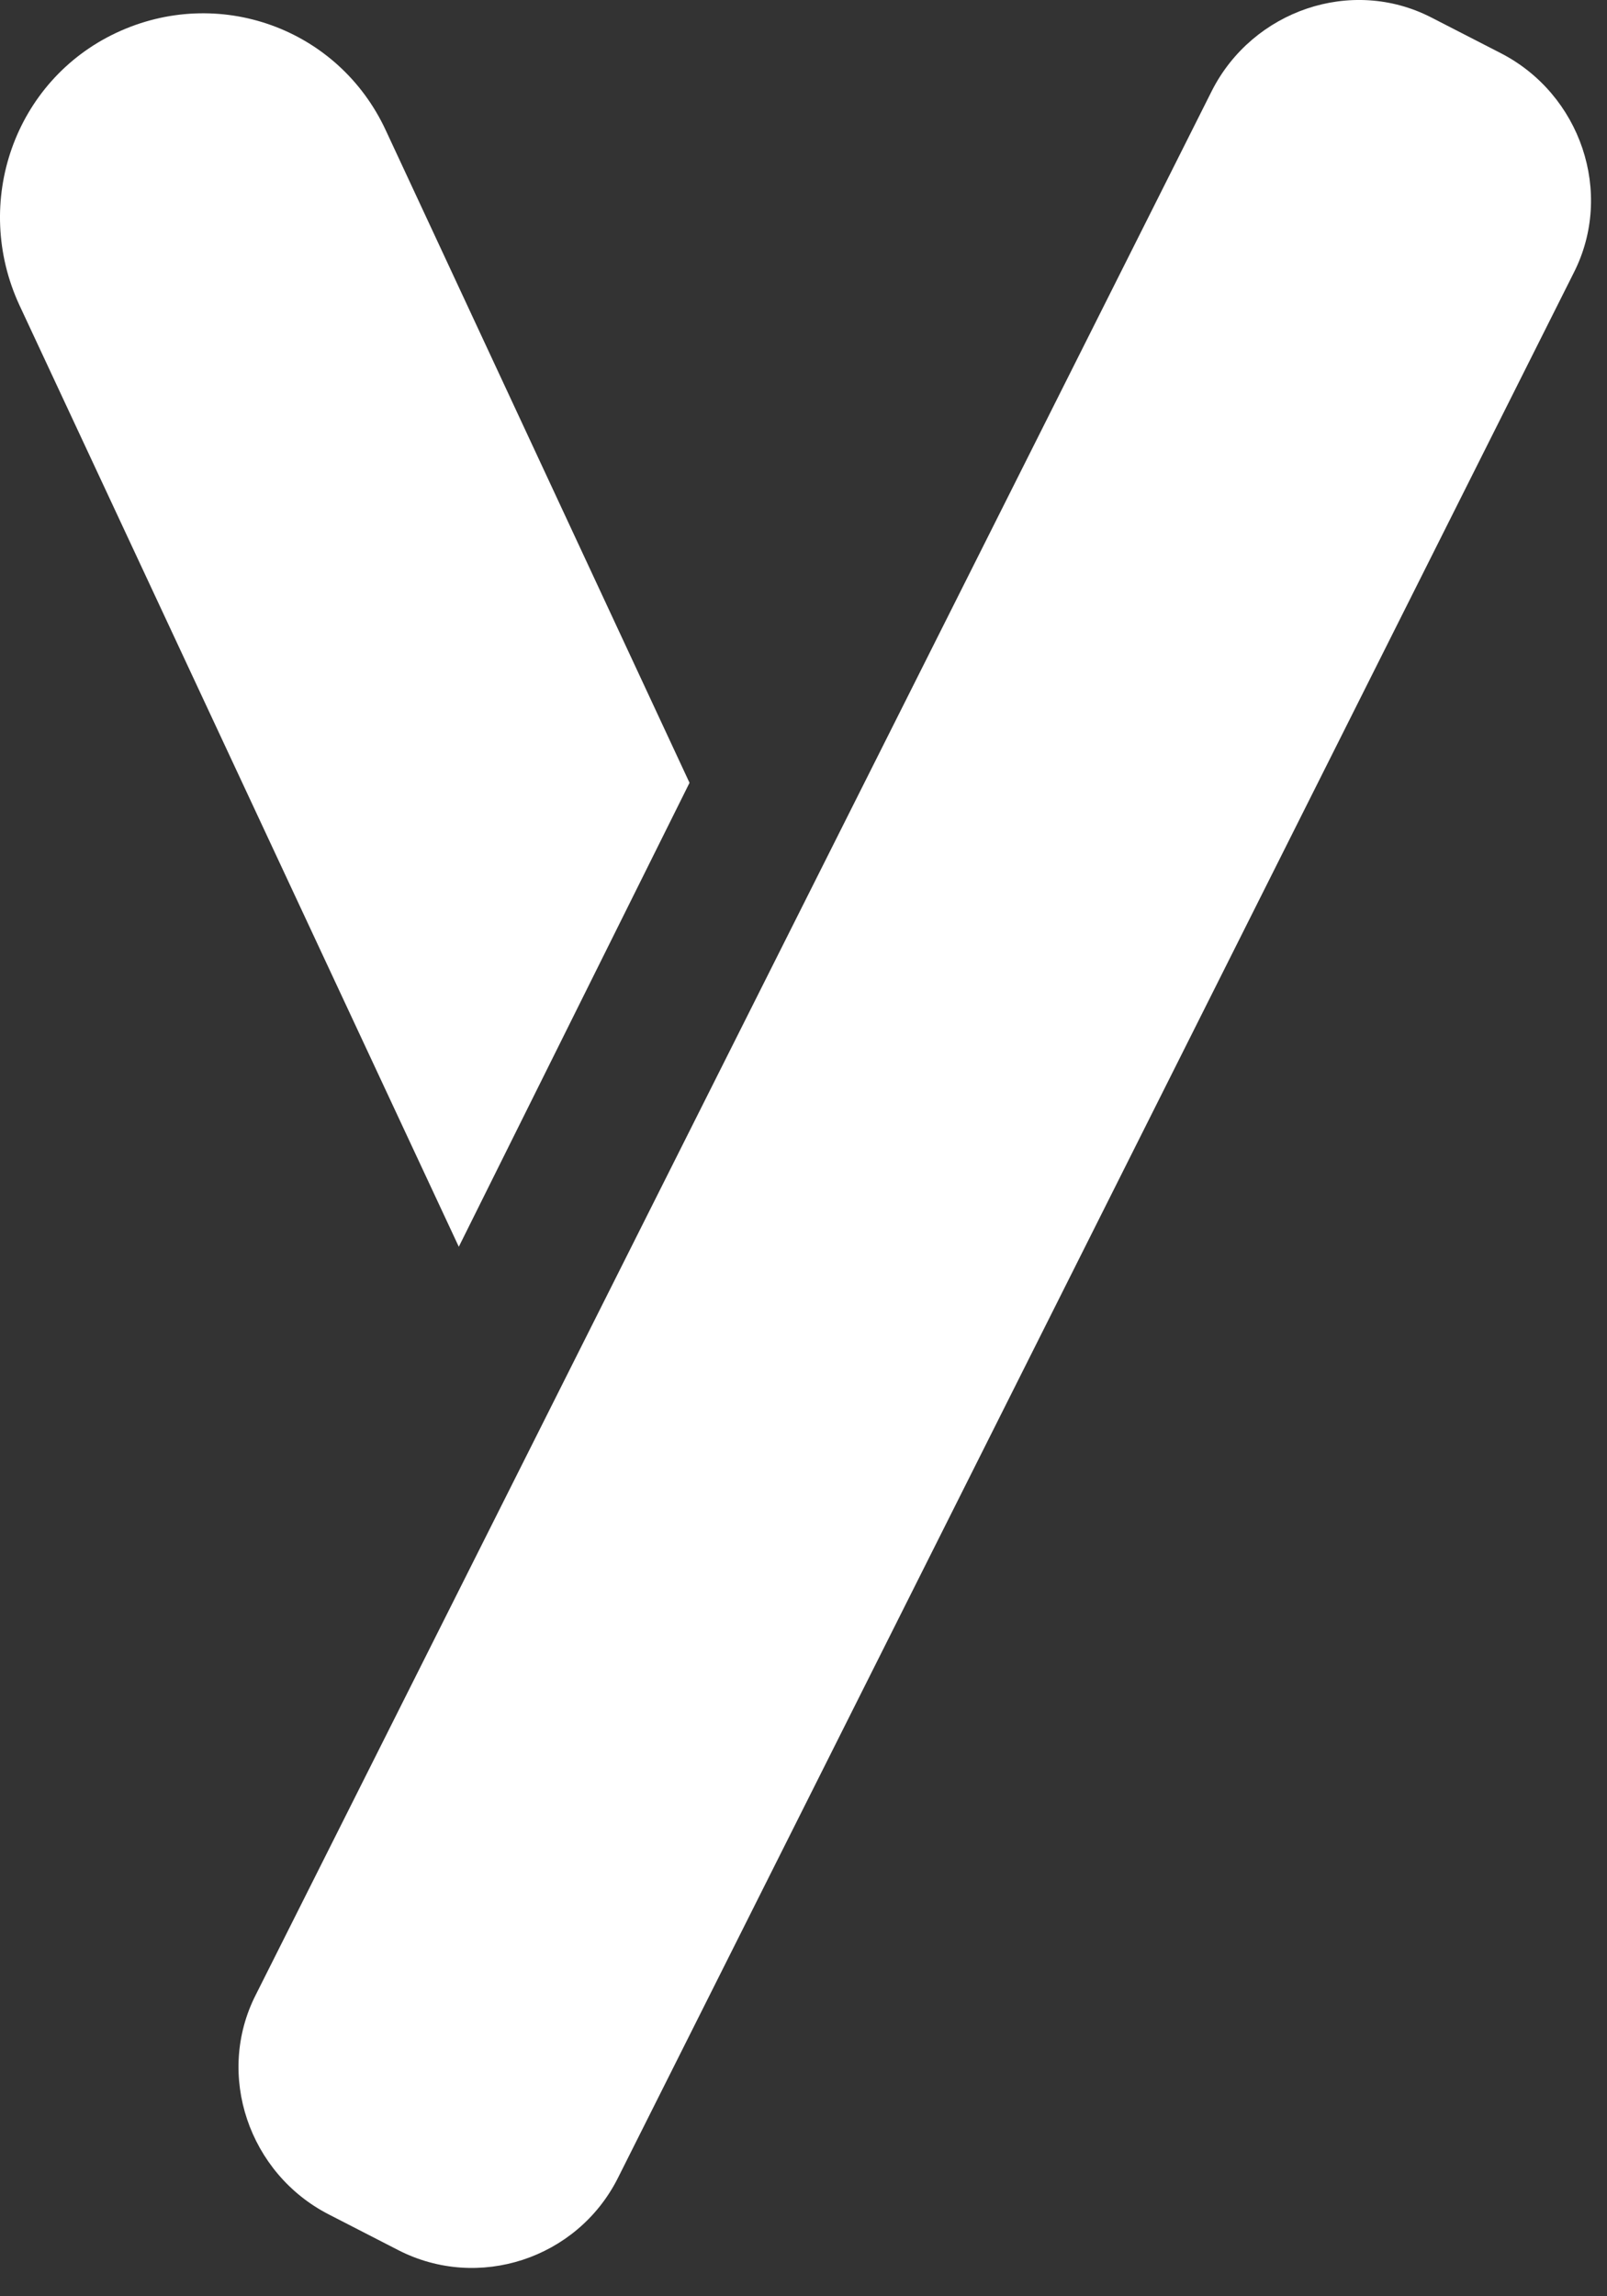
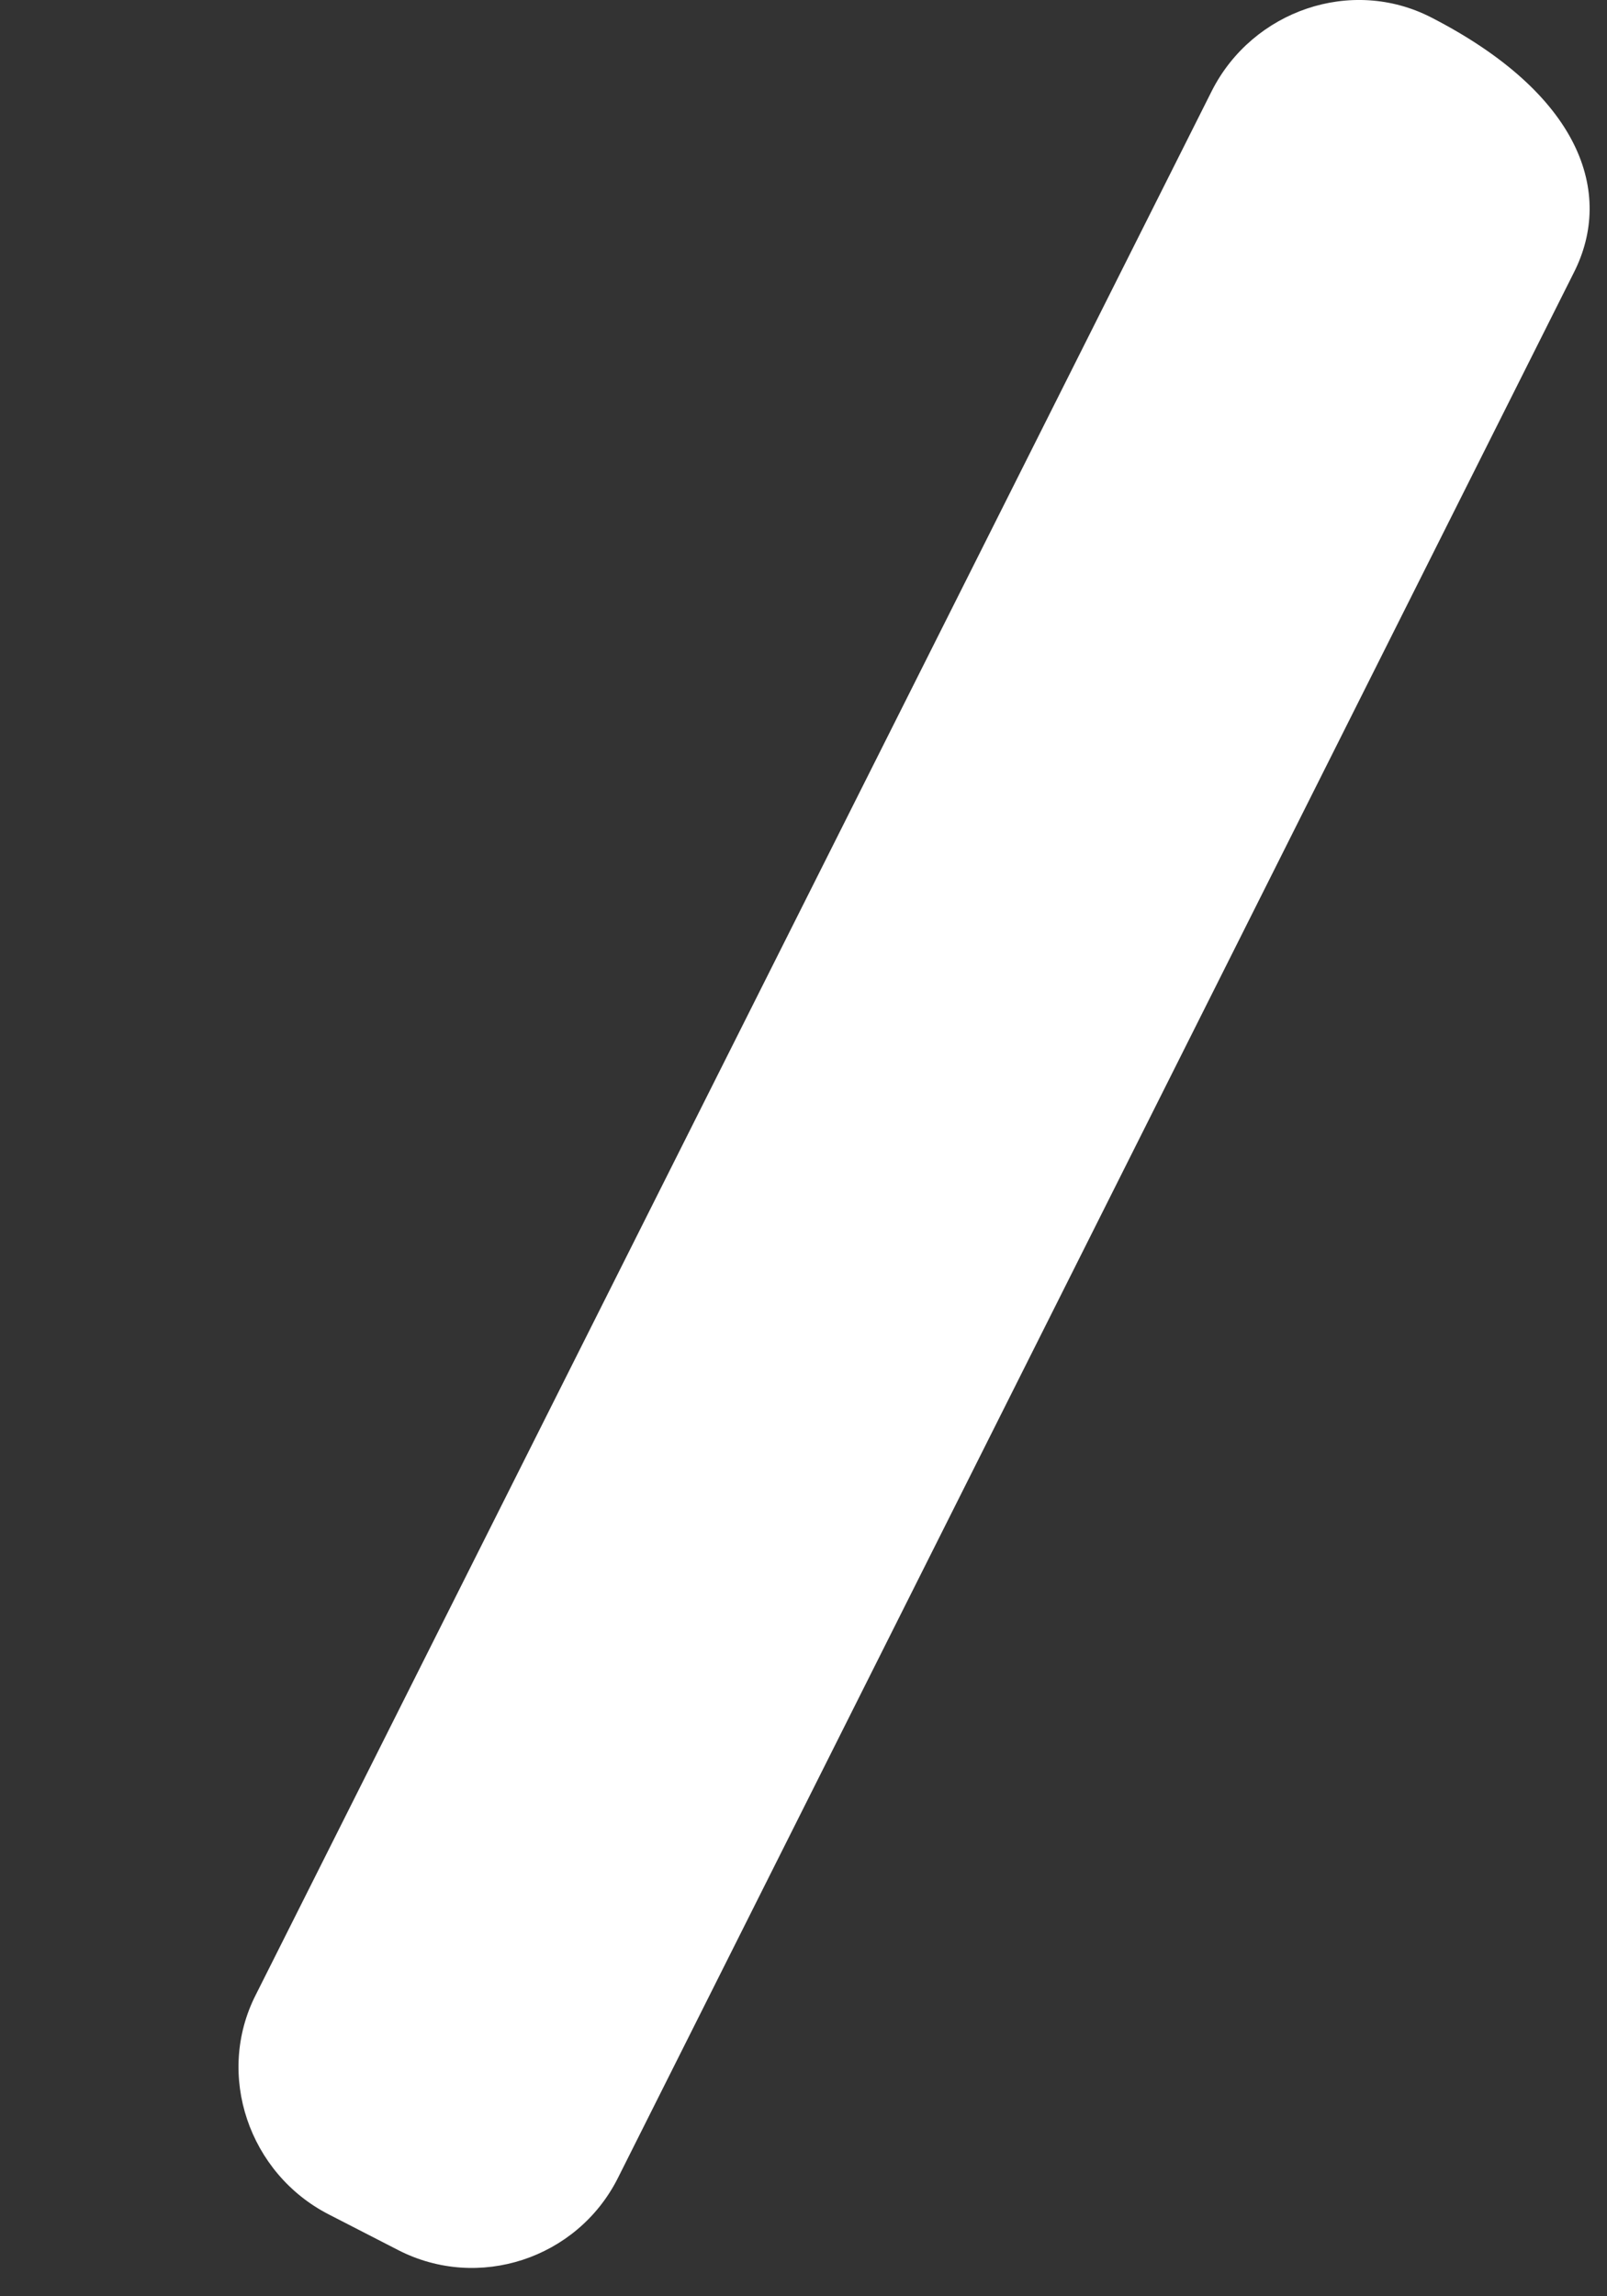
<svg xmlns="http://www.w3.org/2000/svg" width="28" height="40" viewBox="0 0 28 40" fill="none">
  <rect x="0" y="0" width="28" height="40" fill="#333333" stroke="none" />
-   <path d="M6.943 39.198L5.73 38.575C4.339 37.863 3.747 36.142 4.457 34.748L21.117 1.578C21.827 0.184 23.543 -0.41 24.934 0.302L26.147 0.925C27.538 1.638 28.13 3.358 27.42 4.753L10.76 37.952C10.05 39.347 8.334 39.91 6.943 39.198Z" fill="white" />
-   <path d="M12.014 13.636L6.723 2.273C5.895 0.484 3.797 -0.262 2.023 0.573C0.25 1.408 -0.489 3.526 0.338 5.315L7.994 21.718L12.014 13.636Z" fill="white" />
+   <path d="M6.943 39.198L5.73 38.575C4.339 37.863 3.747 36.142 4.457 34.748L21.117 1.578C21.827 0.184 23.543 -0.41 24.934 0.302C27.538 1.638 28.13 3.358 27.42 4.753L10.76 37.952C10.05 39.347 8.334 39.91 6.943 39.198Z" fill="white" />
</svg>